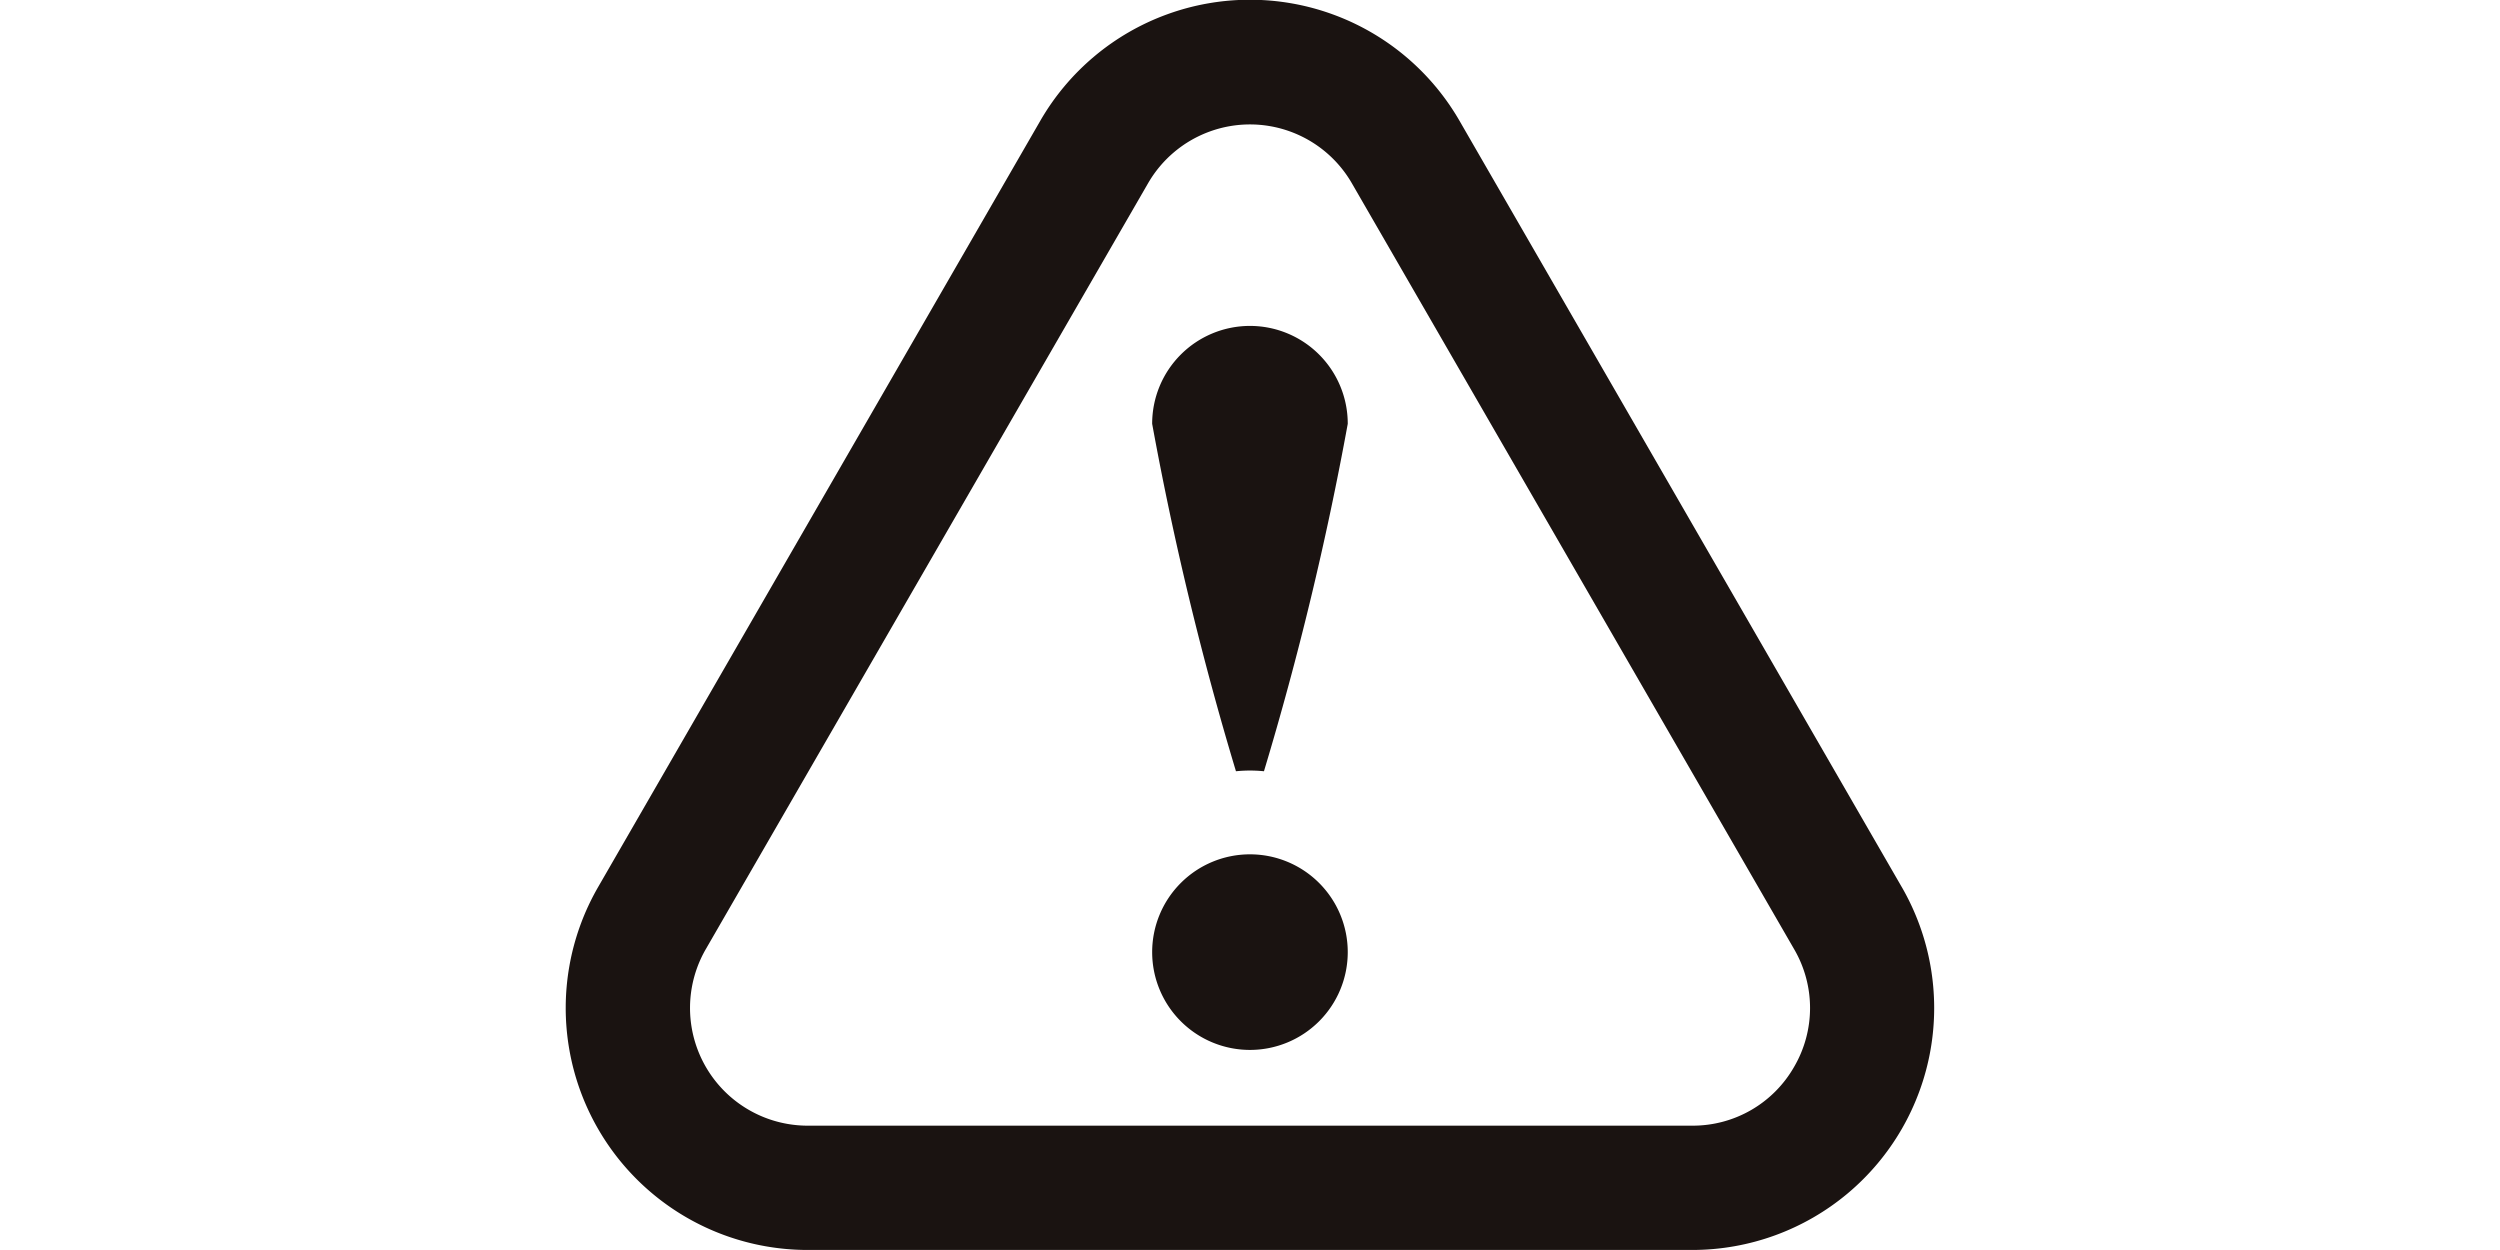
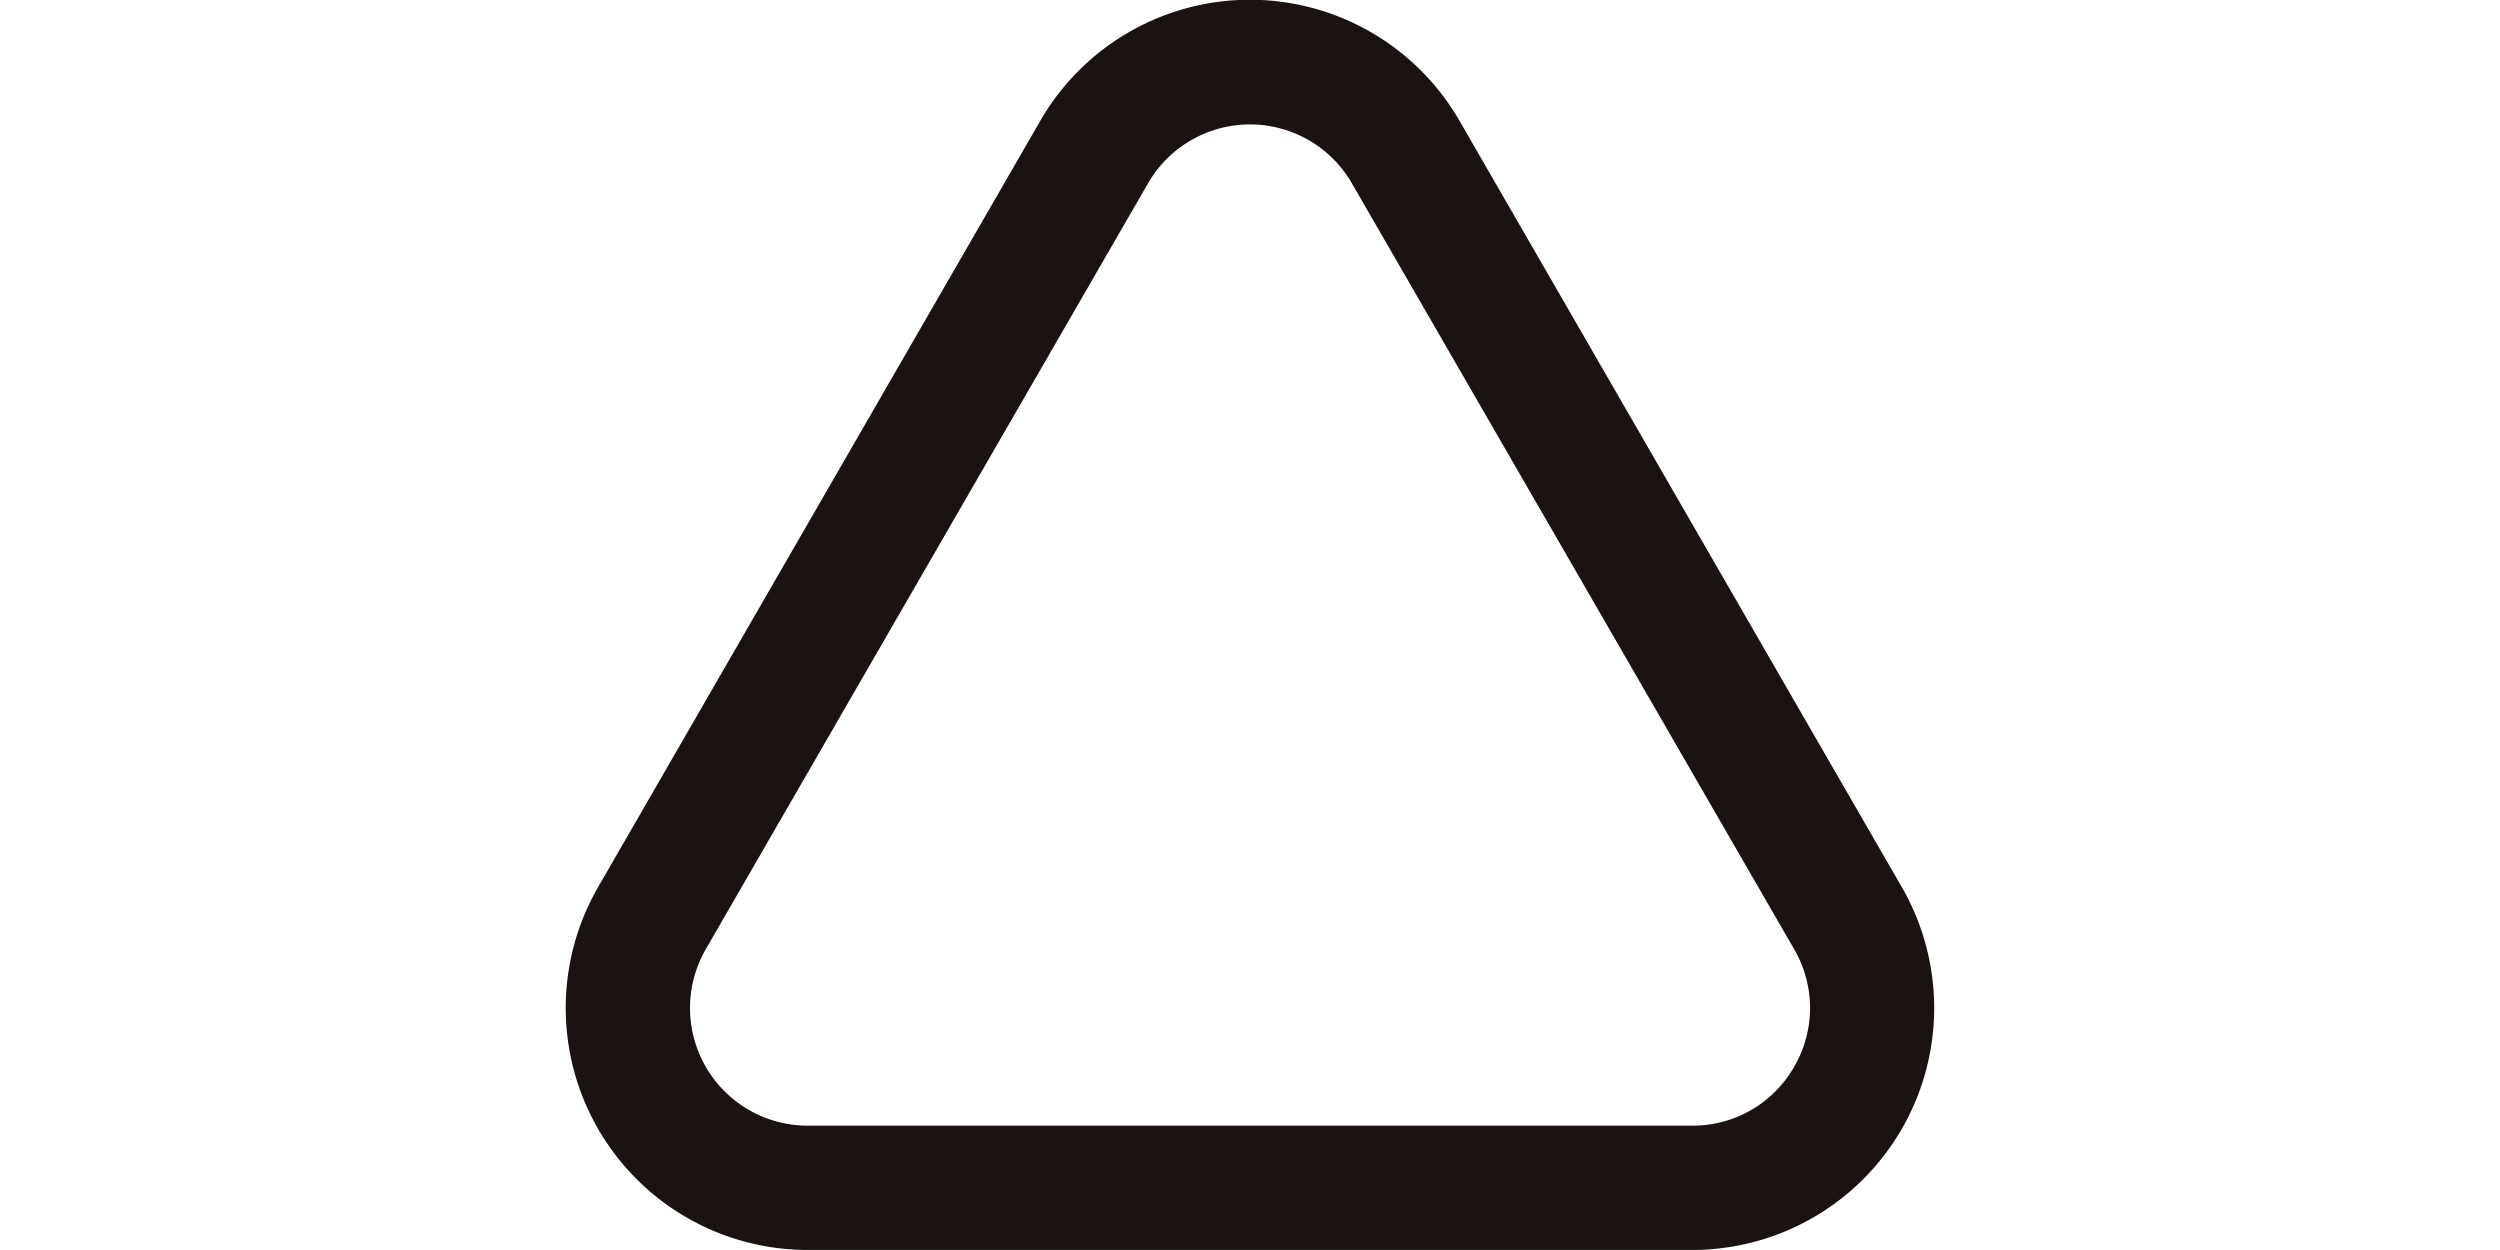
<svg xmlns="http://www.w3.org/2000/svg" width="60" height="30" viewBox="0 0 60 30">
  <defs>
    <clipPath id="clip-path">
      <rect id="長方形_3387" data-name="長方形 3387" width="32.862" height="30" fill="none" />
    </clipPath>
  </defs>
  <g id="icon_05" transform="translate(-79.432 -2478)">
    <rect id="長方形_3389" data-name="長方形 3389" width="60" height="30" transform="translate(79.432 2478)" fill="none" />
    <g id="グループ_4056" data-name="グループ 4056" transform="translate(93 2478)">
      <g id="グループ_4055" data-name="グループ 4055" clip-path="url(#clip-path)">
        <path id="パス_945" data-name="パス 945" d="M32.075,21.29,21.461,2.9A5.808,5.808,0,0,0,11.4,2.9L.788,21.29A5.807,5.807,0,0,0,5.818,30H27.046a5.807,5.807,0,0,0,5.029-8.711m-2.583,4.316a2.8,2.8,0,0,1-2.446,1.412H5.818a2.824,2.824,0,0,1-2.446-4.236L13.986,4.4h0a2.824,2.824,0,0,1,4.892,0L29.492,22.781a2.8,2.8,0,0,1,0,2.824" transform="translate(-0.001 -0.001)" fill="#1a1311" />
-         <path id="パス_946" data-name="パス 946" d="M77.88,109.962a2.347,2.347,0,1,0,2.347,2.347,2.347,2.347,0,0,0-2.347-2.347" transform="translate(-61.449 -89.458)" fill="#1a1311" />
-         <path id="パス_947" data-name="パス 947" d="M77.88,41.95A2.347,2.347,0,0,0,75.533,44.3a76.6,76.6,0,0,0,2.011,8.338c.111-.011.222-.017.336-.017s.225.006.336.017A76.6,76.6,0,0,0,80.227,44.3,2.347,2.347,0,0,0,77.88,41.95" transform="translate(-61.449 -34.128)" fill="#1a1311" />
      </g>
    </g>
  </g>
</svg>